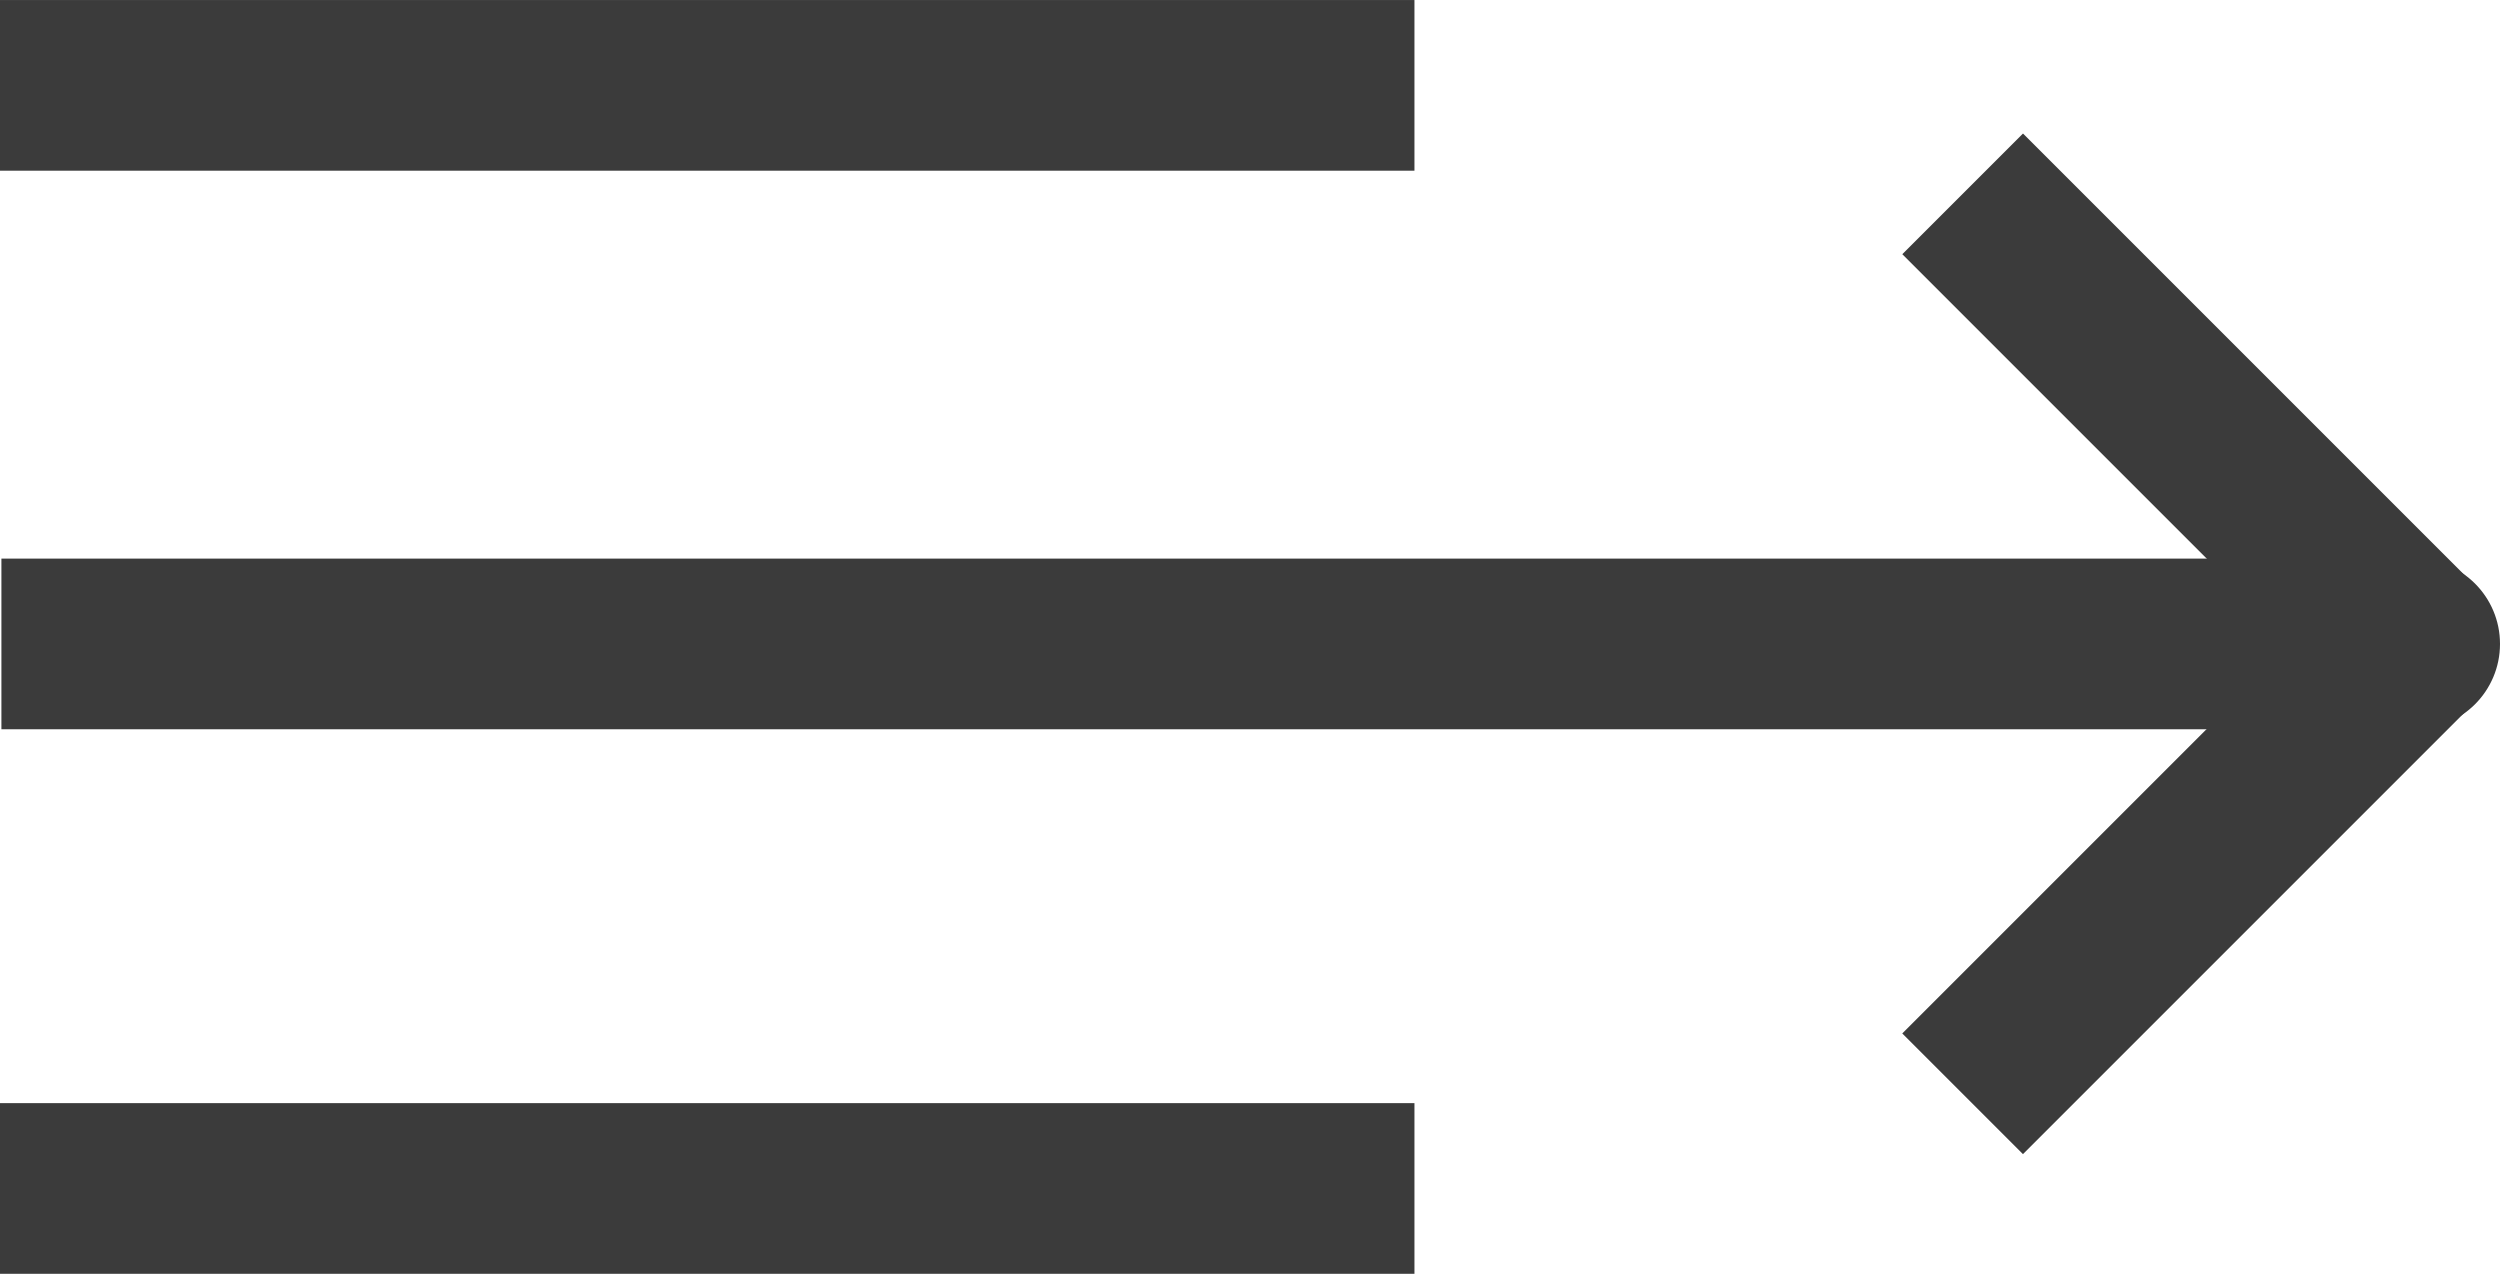
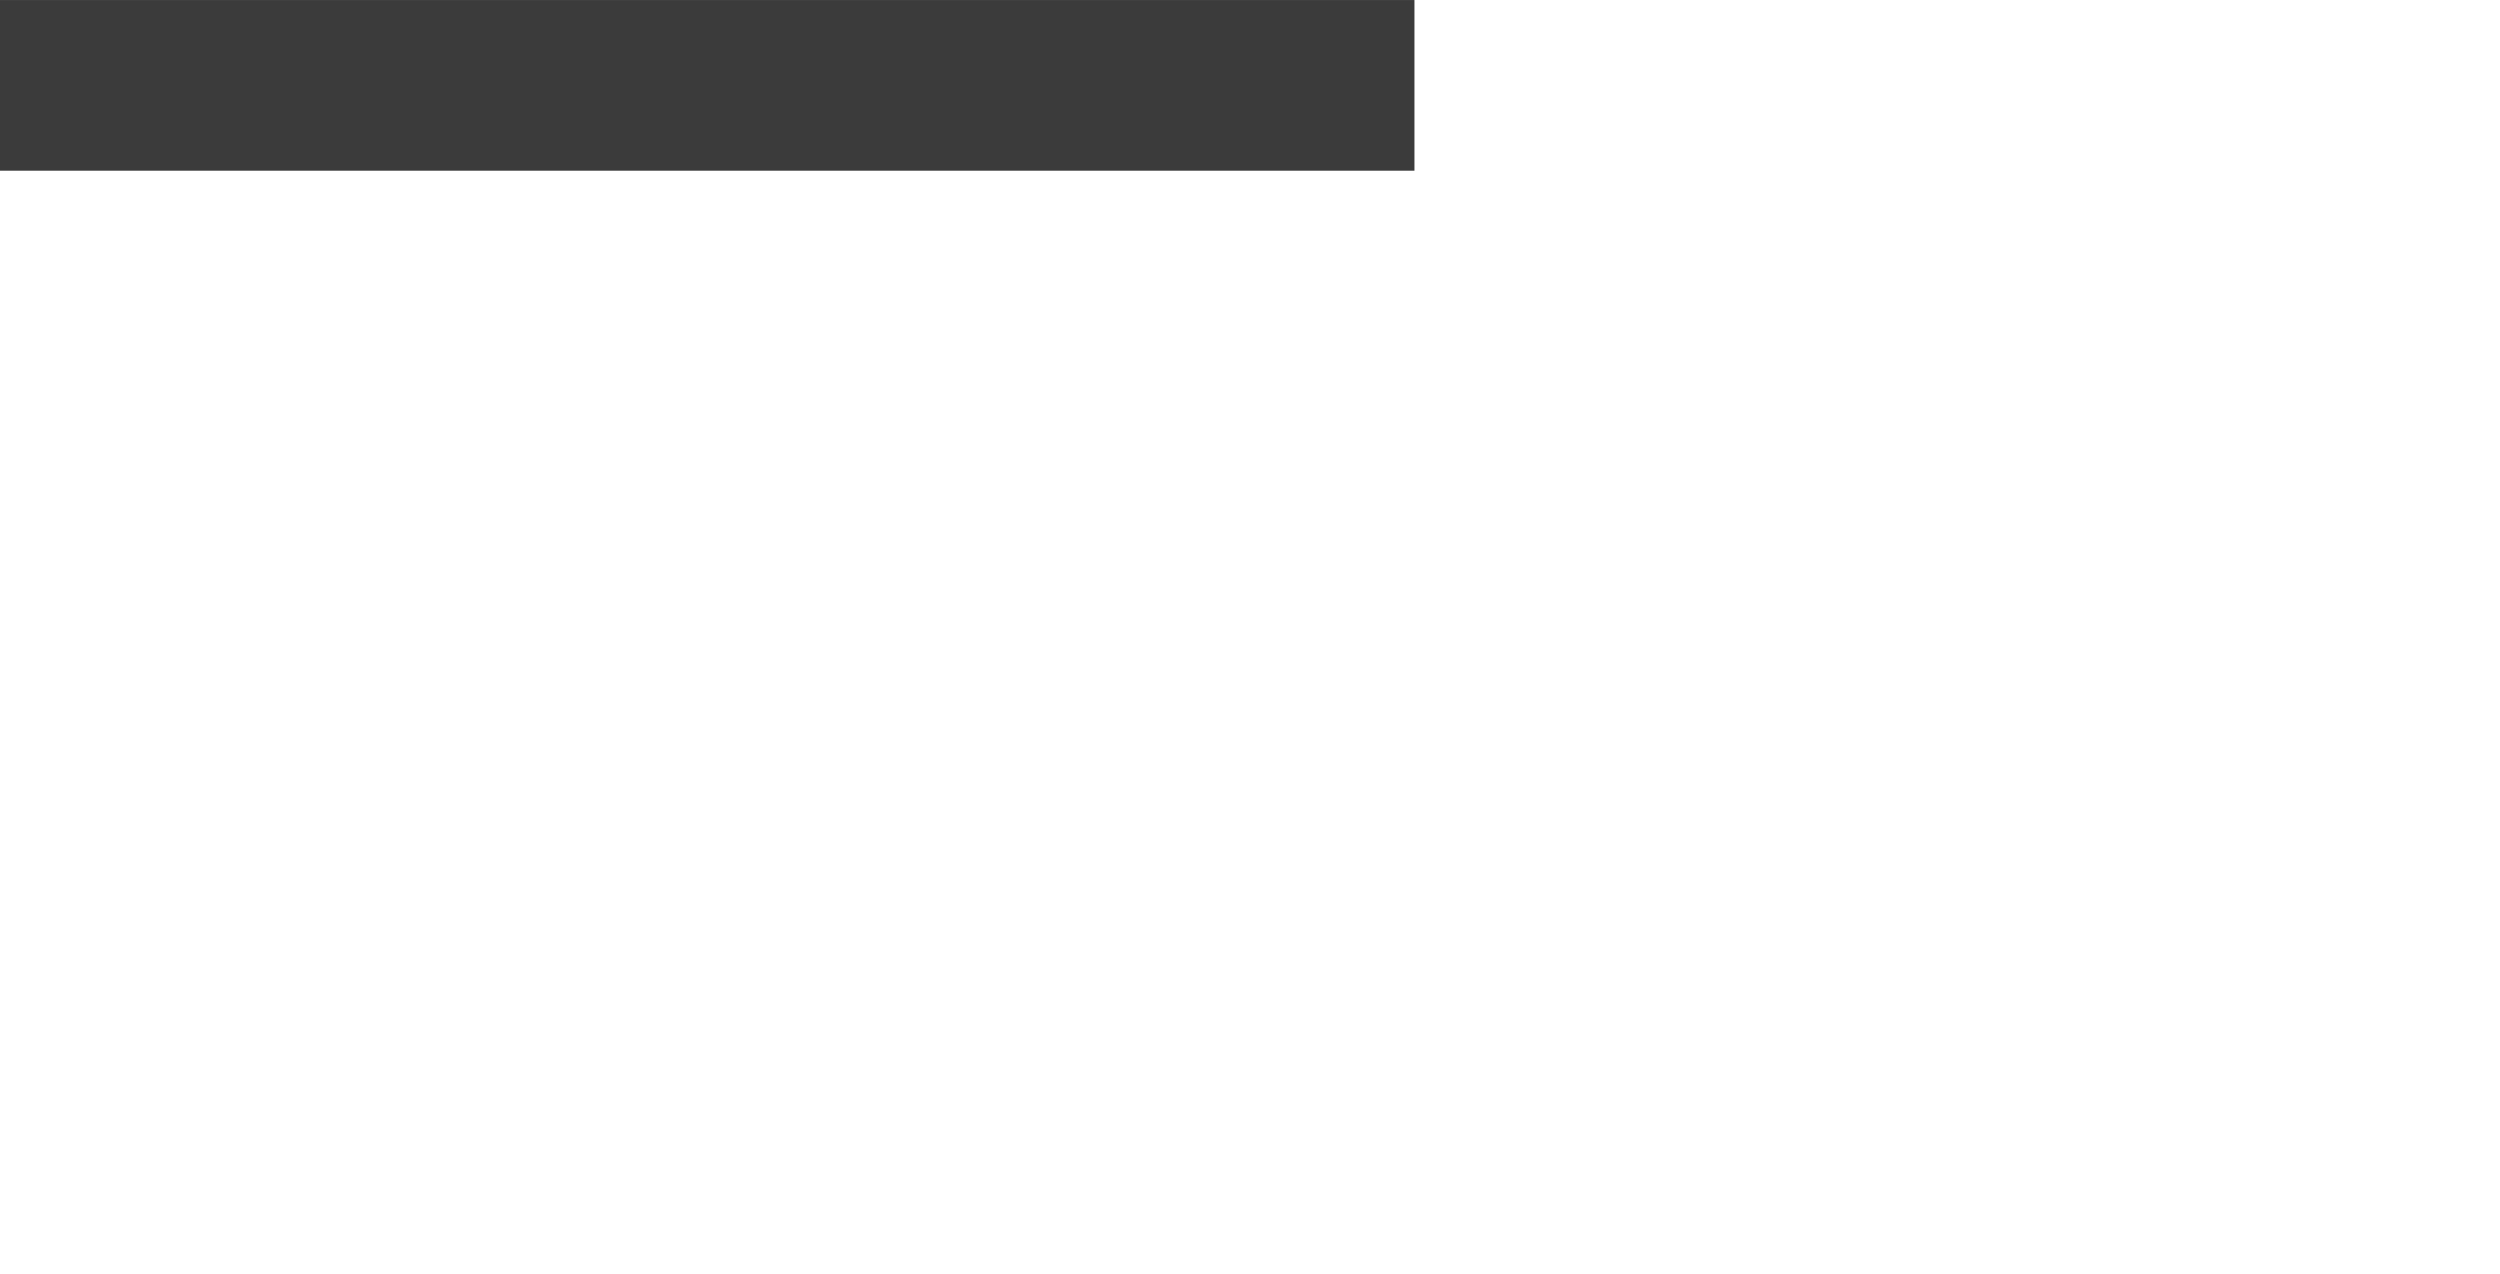
<svg xmlns="http://www.w3.org/2000/svg" id="_レイヤー_2" data-name="レイヤー 2" width="106.45mm" height="54.24mm" viewBox="0 0 301.76 153.75">
  <defs>
    <style>
      .cls-1 {
        fill: #3b3b3b;
      }
    </style>
  </defs>
  <g id="_レイヤー_1-2" data-name="レイヤー 1">
-     <rect class="cls-1" y="133.15" width="170.73" height="20.6" />
-     <rect class="cls-1" x="225.83" y="95" width="75.61" height="20.6" transform="translate(2.75 217.25) rotate(-45)" />
-     <rect class="cls-1" x="253.34" y="12.33" width="20.6" height="75.61" transform="translate(41.76 201.1) rotate(-45)" />
-     <path class="cls-1" d="M.17,88.02h291.29c5.69,0,10.3-4.61,10.3-10.3s-4.61-10.3-10.3-10.3H.17v20.6Z" />
    <rect class="cls-1" width="170.73" height="20.6" />
  </g>
</svg>